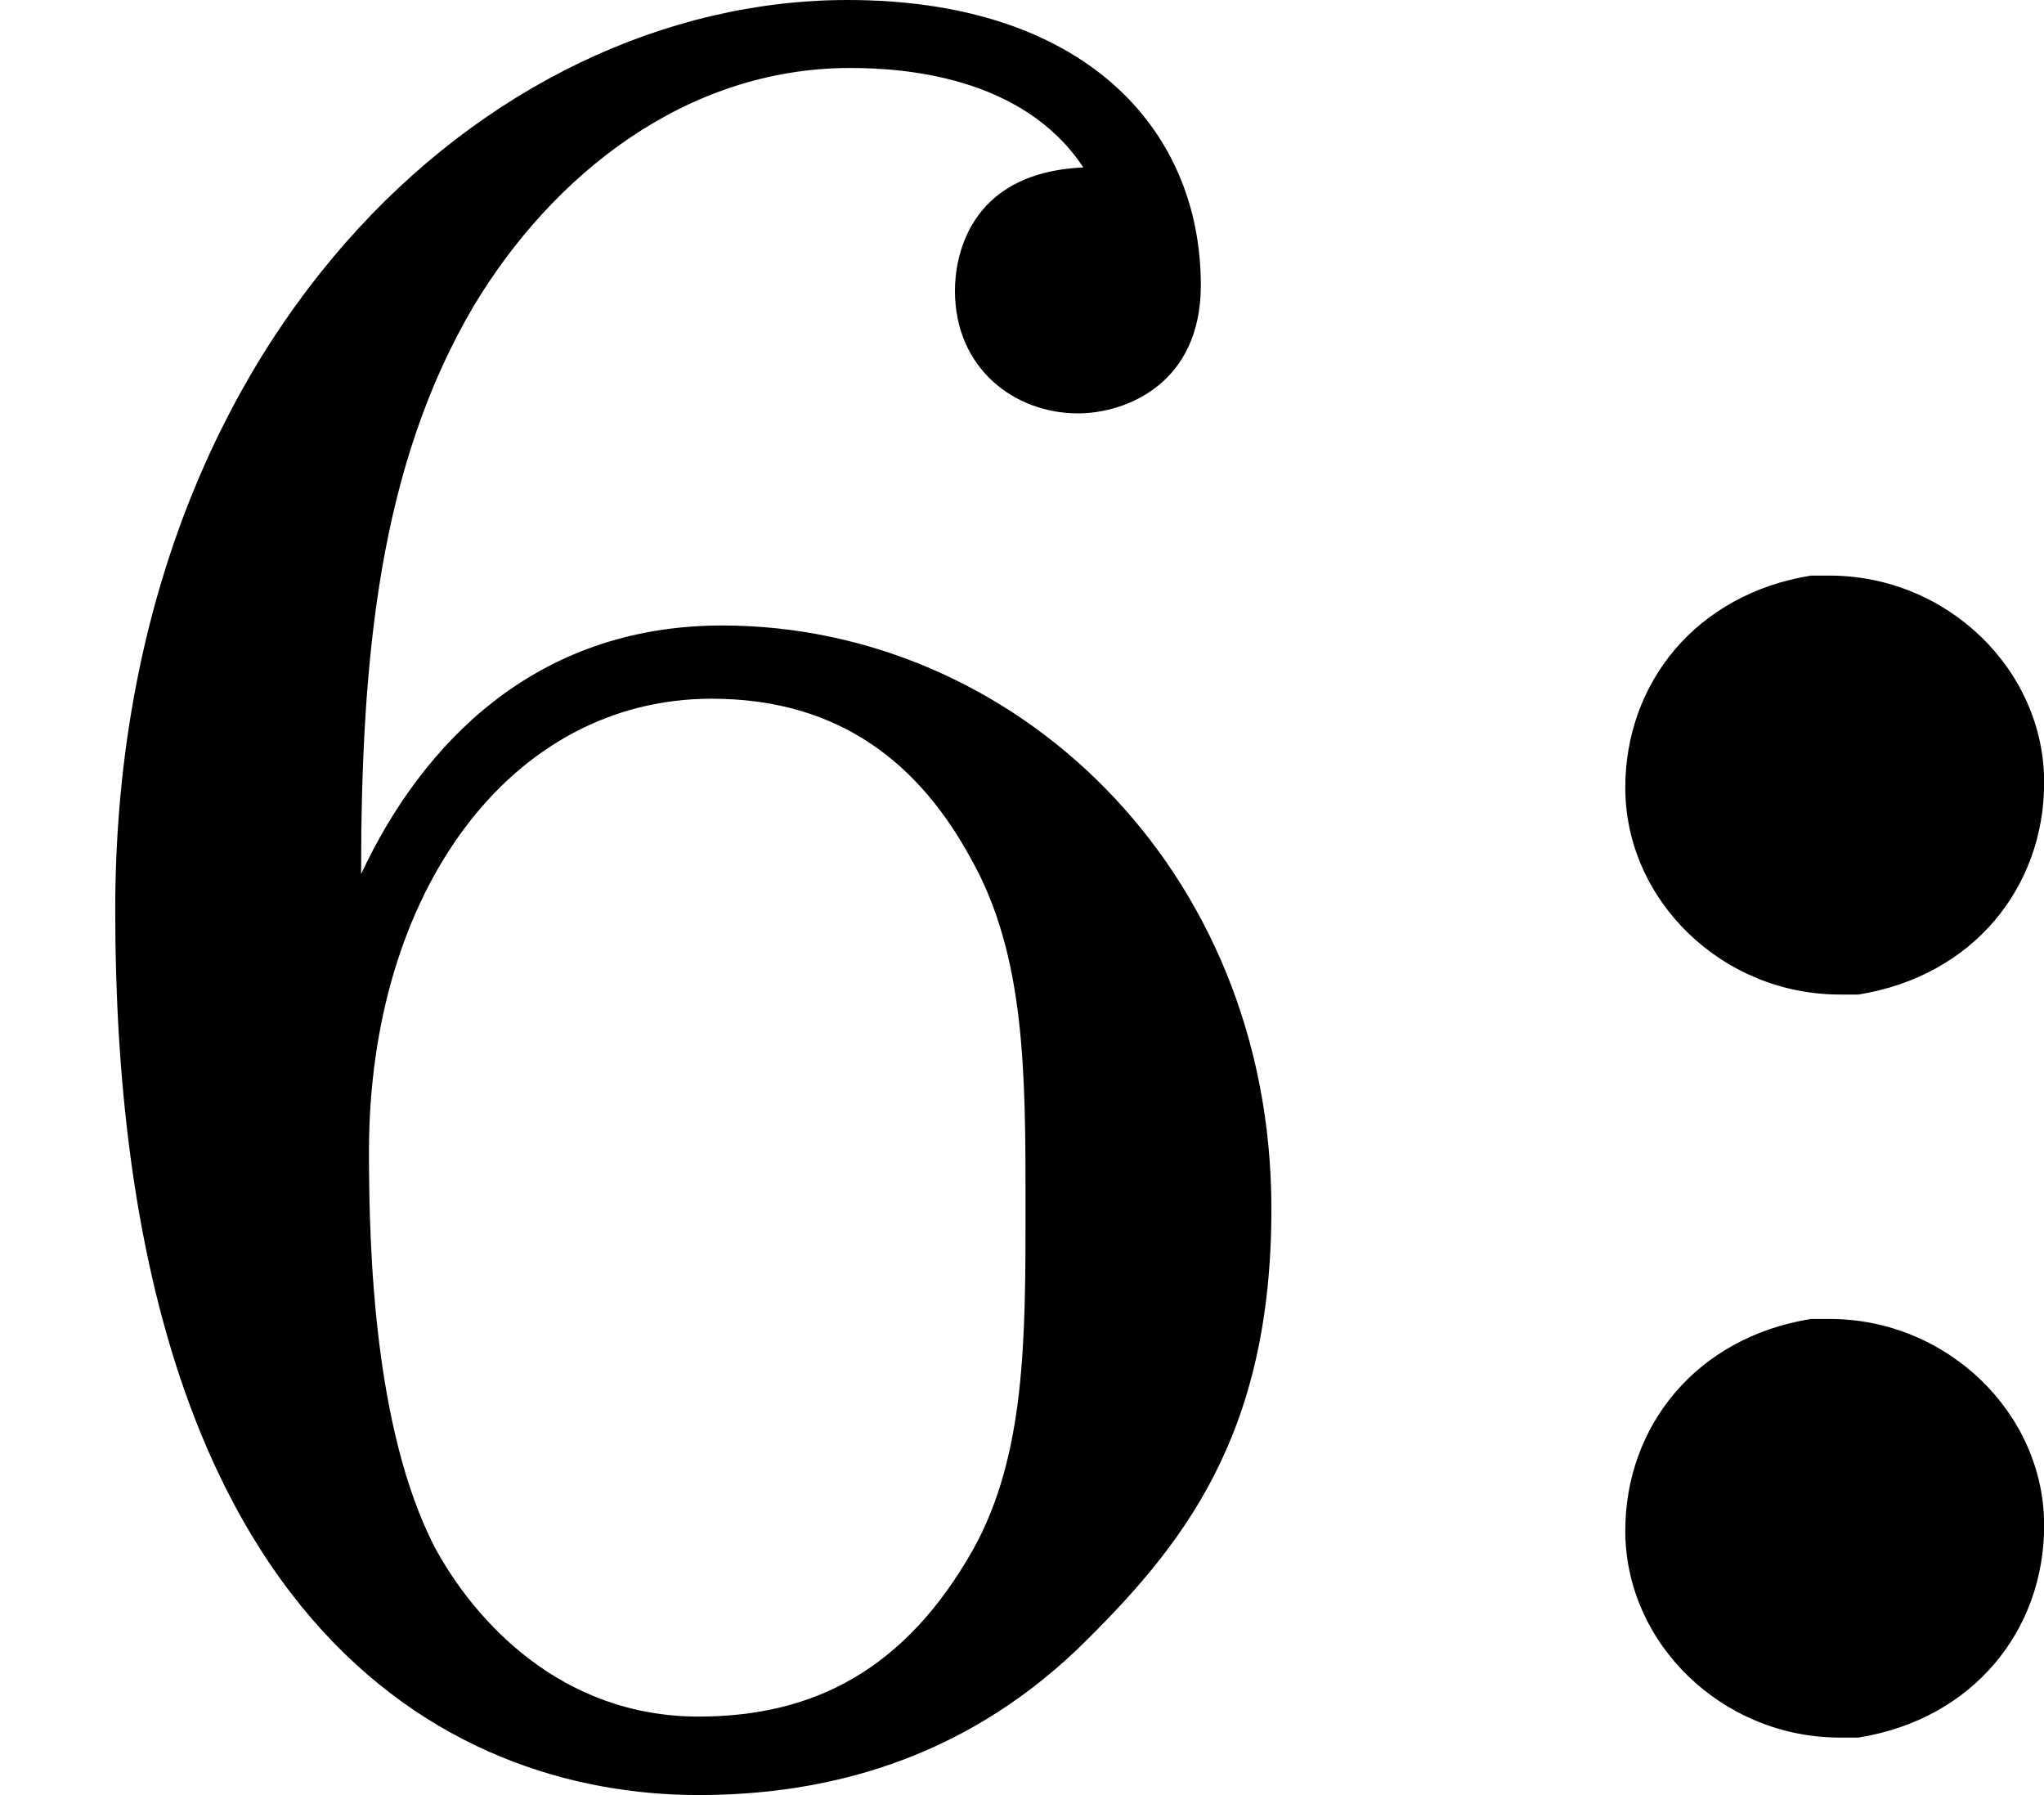
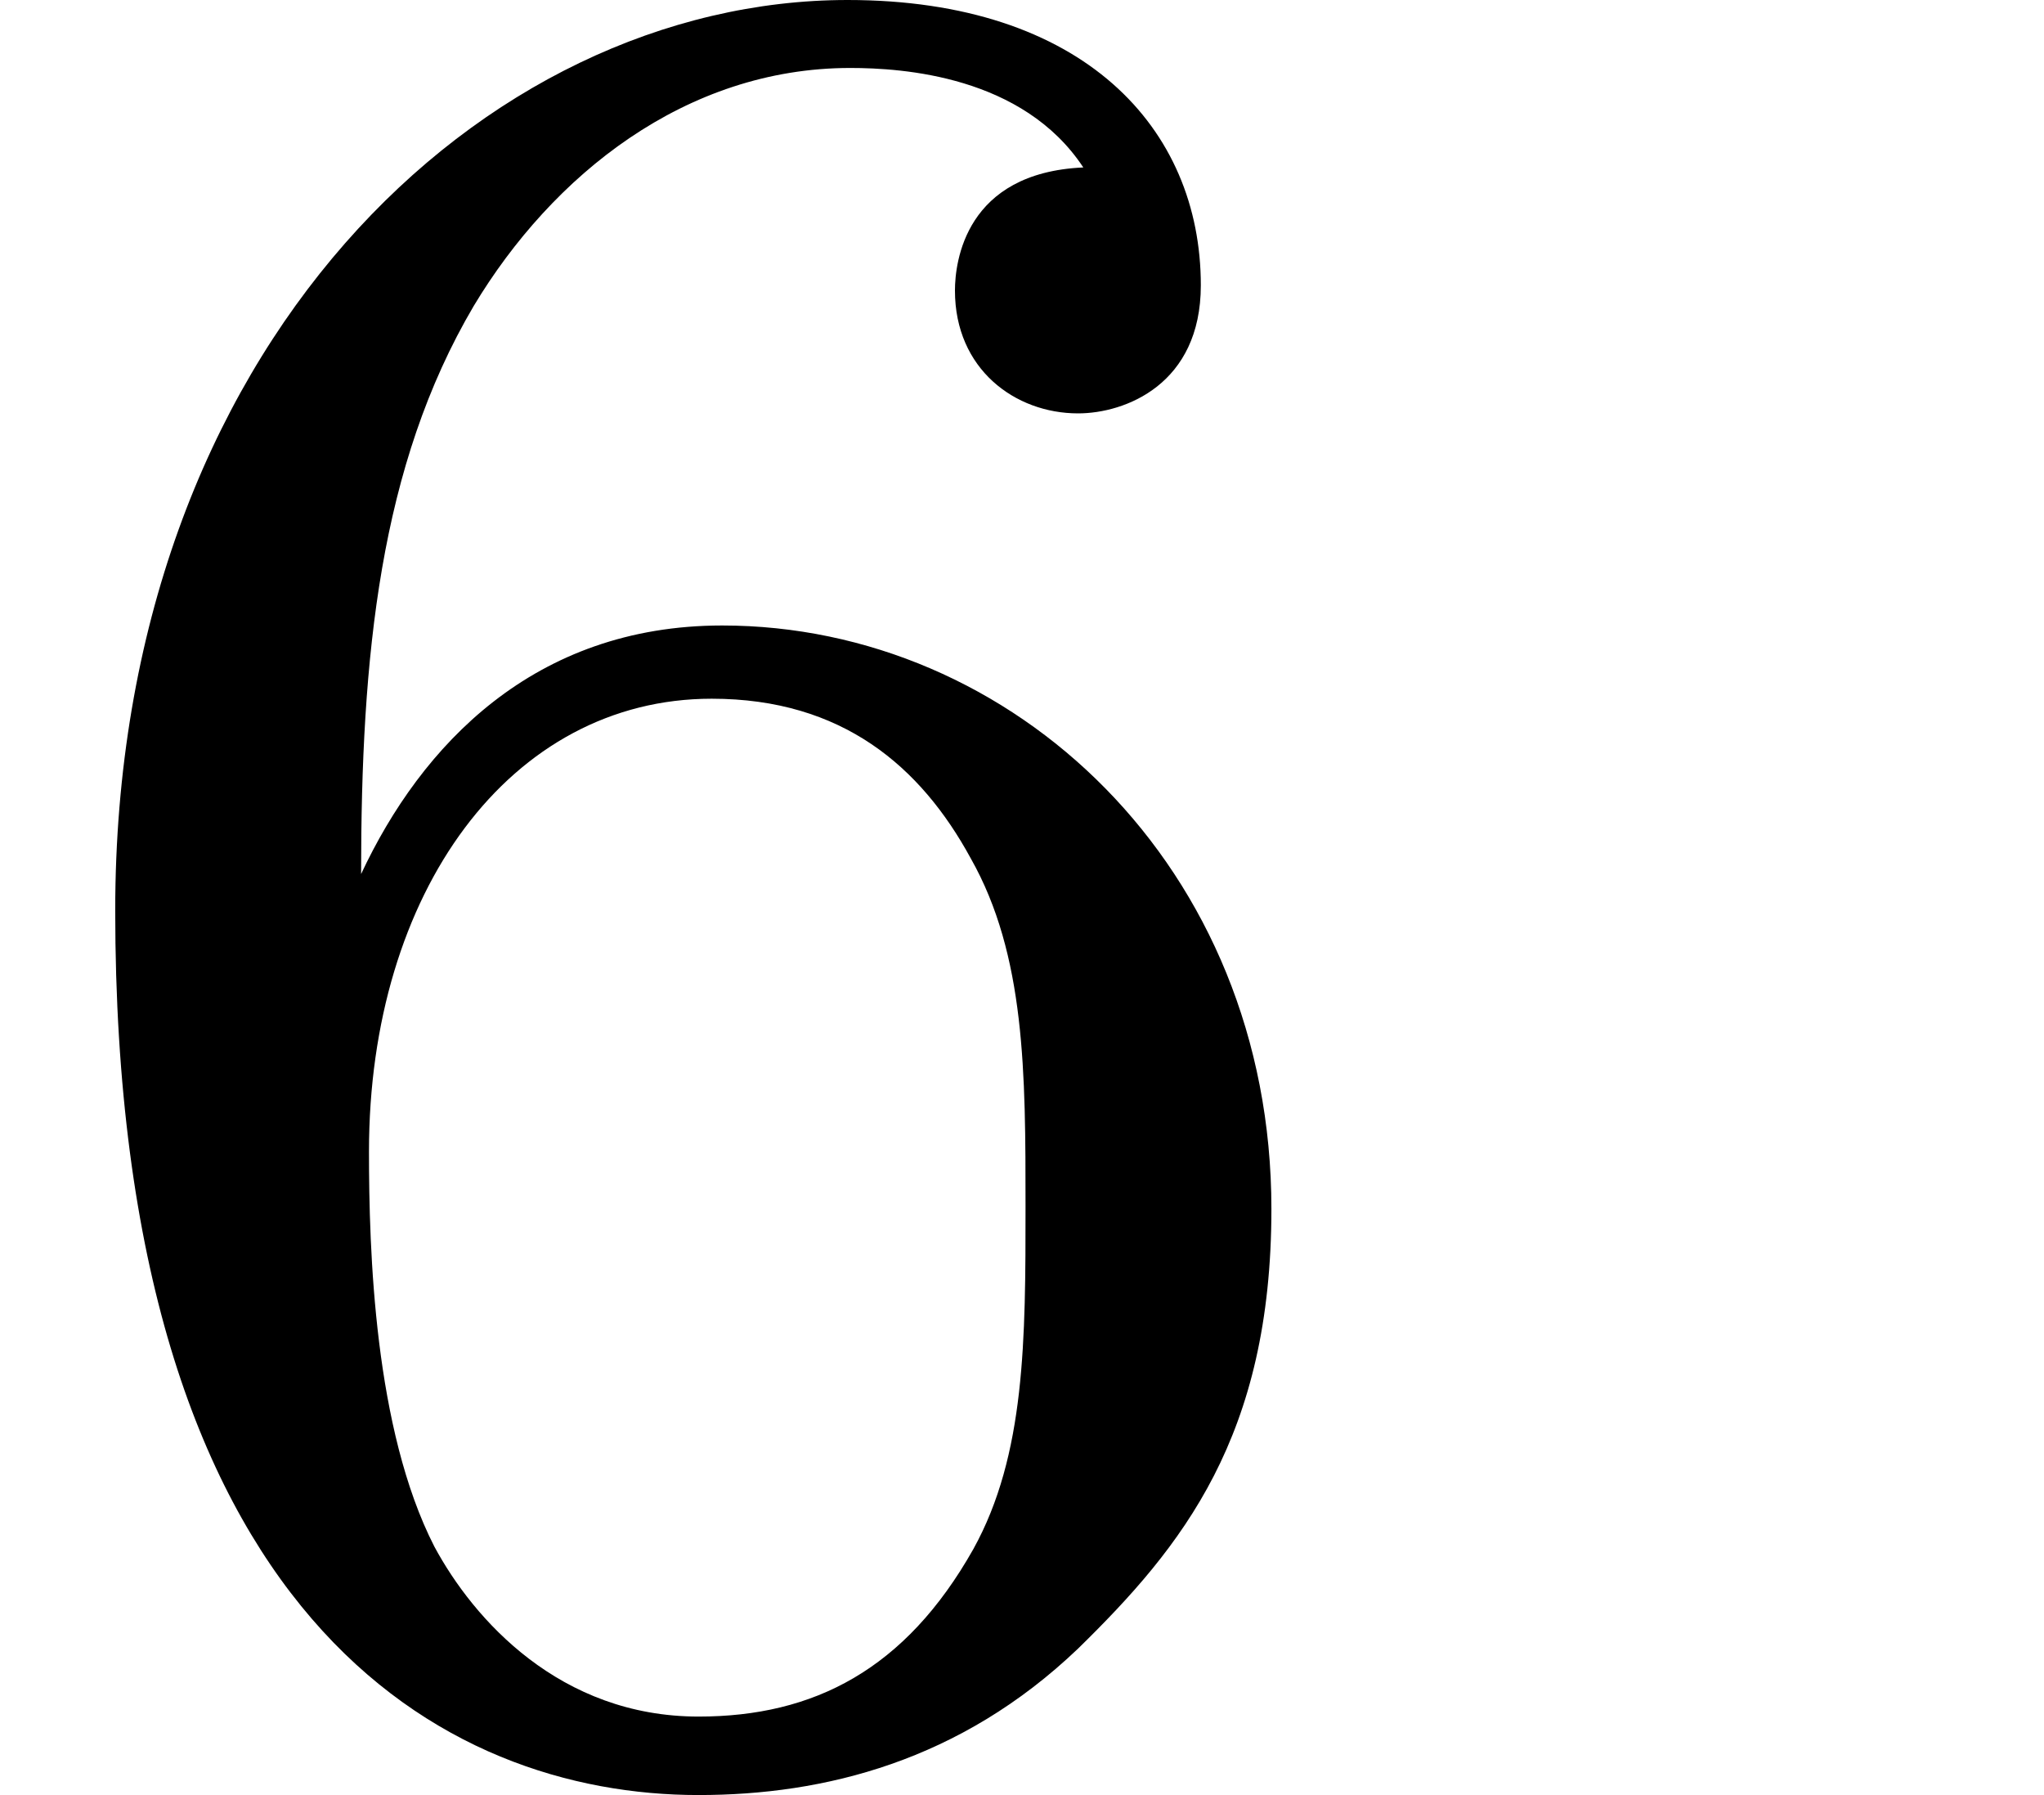
<svg xmlns="http://www.w3.org/2000/svg" xmlns:xlink="http://www.w3.org/1999/xlink" version="1.1" width="12.453pt" height="10.935pt" viewBox="43.432 466.35 12.453 10.935">
  <defs>
-     <path id="g1-58" d="M1.283-3.547C.933-3.491 .717-3.22 .717-2.901C.717-2.558 1.012-2.271 1.371-2.271H1.427C1.777-2.327 1.993-2.598 1.993-2.917C1.993-3.26 1.698-3.547 1.339-3.547H1.283ZM1.283-1.283C.933-1.227 .717-.956 .717-.638C.717-.295 1.012-.008 1.371-.008H1.427C1.777-.064 1.993-.335 1.993-.654C1.993-.996 1.698-1.283 1.339-1.283H1.283Z" />
    <path id="g5-54" d="M1.1-2.638C1.1-3.3 1.156-3.881 1.443-4.368C1.682-4.766 2.088-5.093 2.59-5.093C2.75-5.093 3.116-5.069 3.3-4.79C2.941-4.774 2.909-4.503 2.909-4.415C2.909-4.176 3.092-4.041 3.284-4.041C3.427-4.041 3.658-4.129 3.658-4.431C3.658-4.91 3.3-5.3 2.582-5.3C1.474-5.3 .351-4.248 .351-2.527C.351-.367 1.355 .167 2.128 .167C2.511 .167 2.925 .064 3.284-.279C3.602-.59 3.873-.925 3.873-1.618C3.873-2.662 3.084-3.395 2.2-3.395C1.626-3.395 1.283-3.029 1.1-2.638ZM2.128-.072C1.706-.072 1.443-.367 1.323-.59C1.14-.948 1.124-1.49 1.124-1.793C1.124-2.582 1.554-3.172 2.168-3.172C2.566-3.172 2.805-2.965 2.957-2.686C3.124-2.391 3.124-2.032 3.124-1.626S3.124-.869 2.965-.582C2.758-.215 2.479-.072 2.128-.072Z" />
  </defs>
  <g id="page13" transform="matrix(2 0 0 2 0 0)">
    <use x="21.716" y="238.475" xlink:href="#g5-54" />
    <use x="25.95" y="238.475" xlink:href="#g1-58" />
  </g>
</svg>